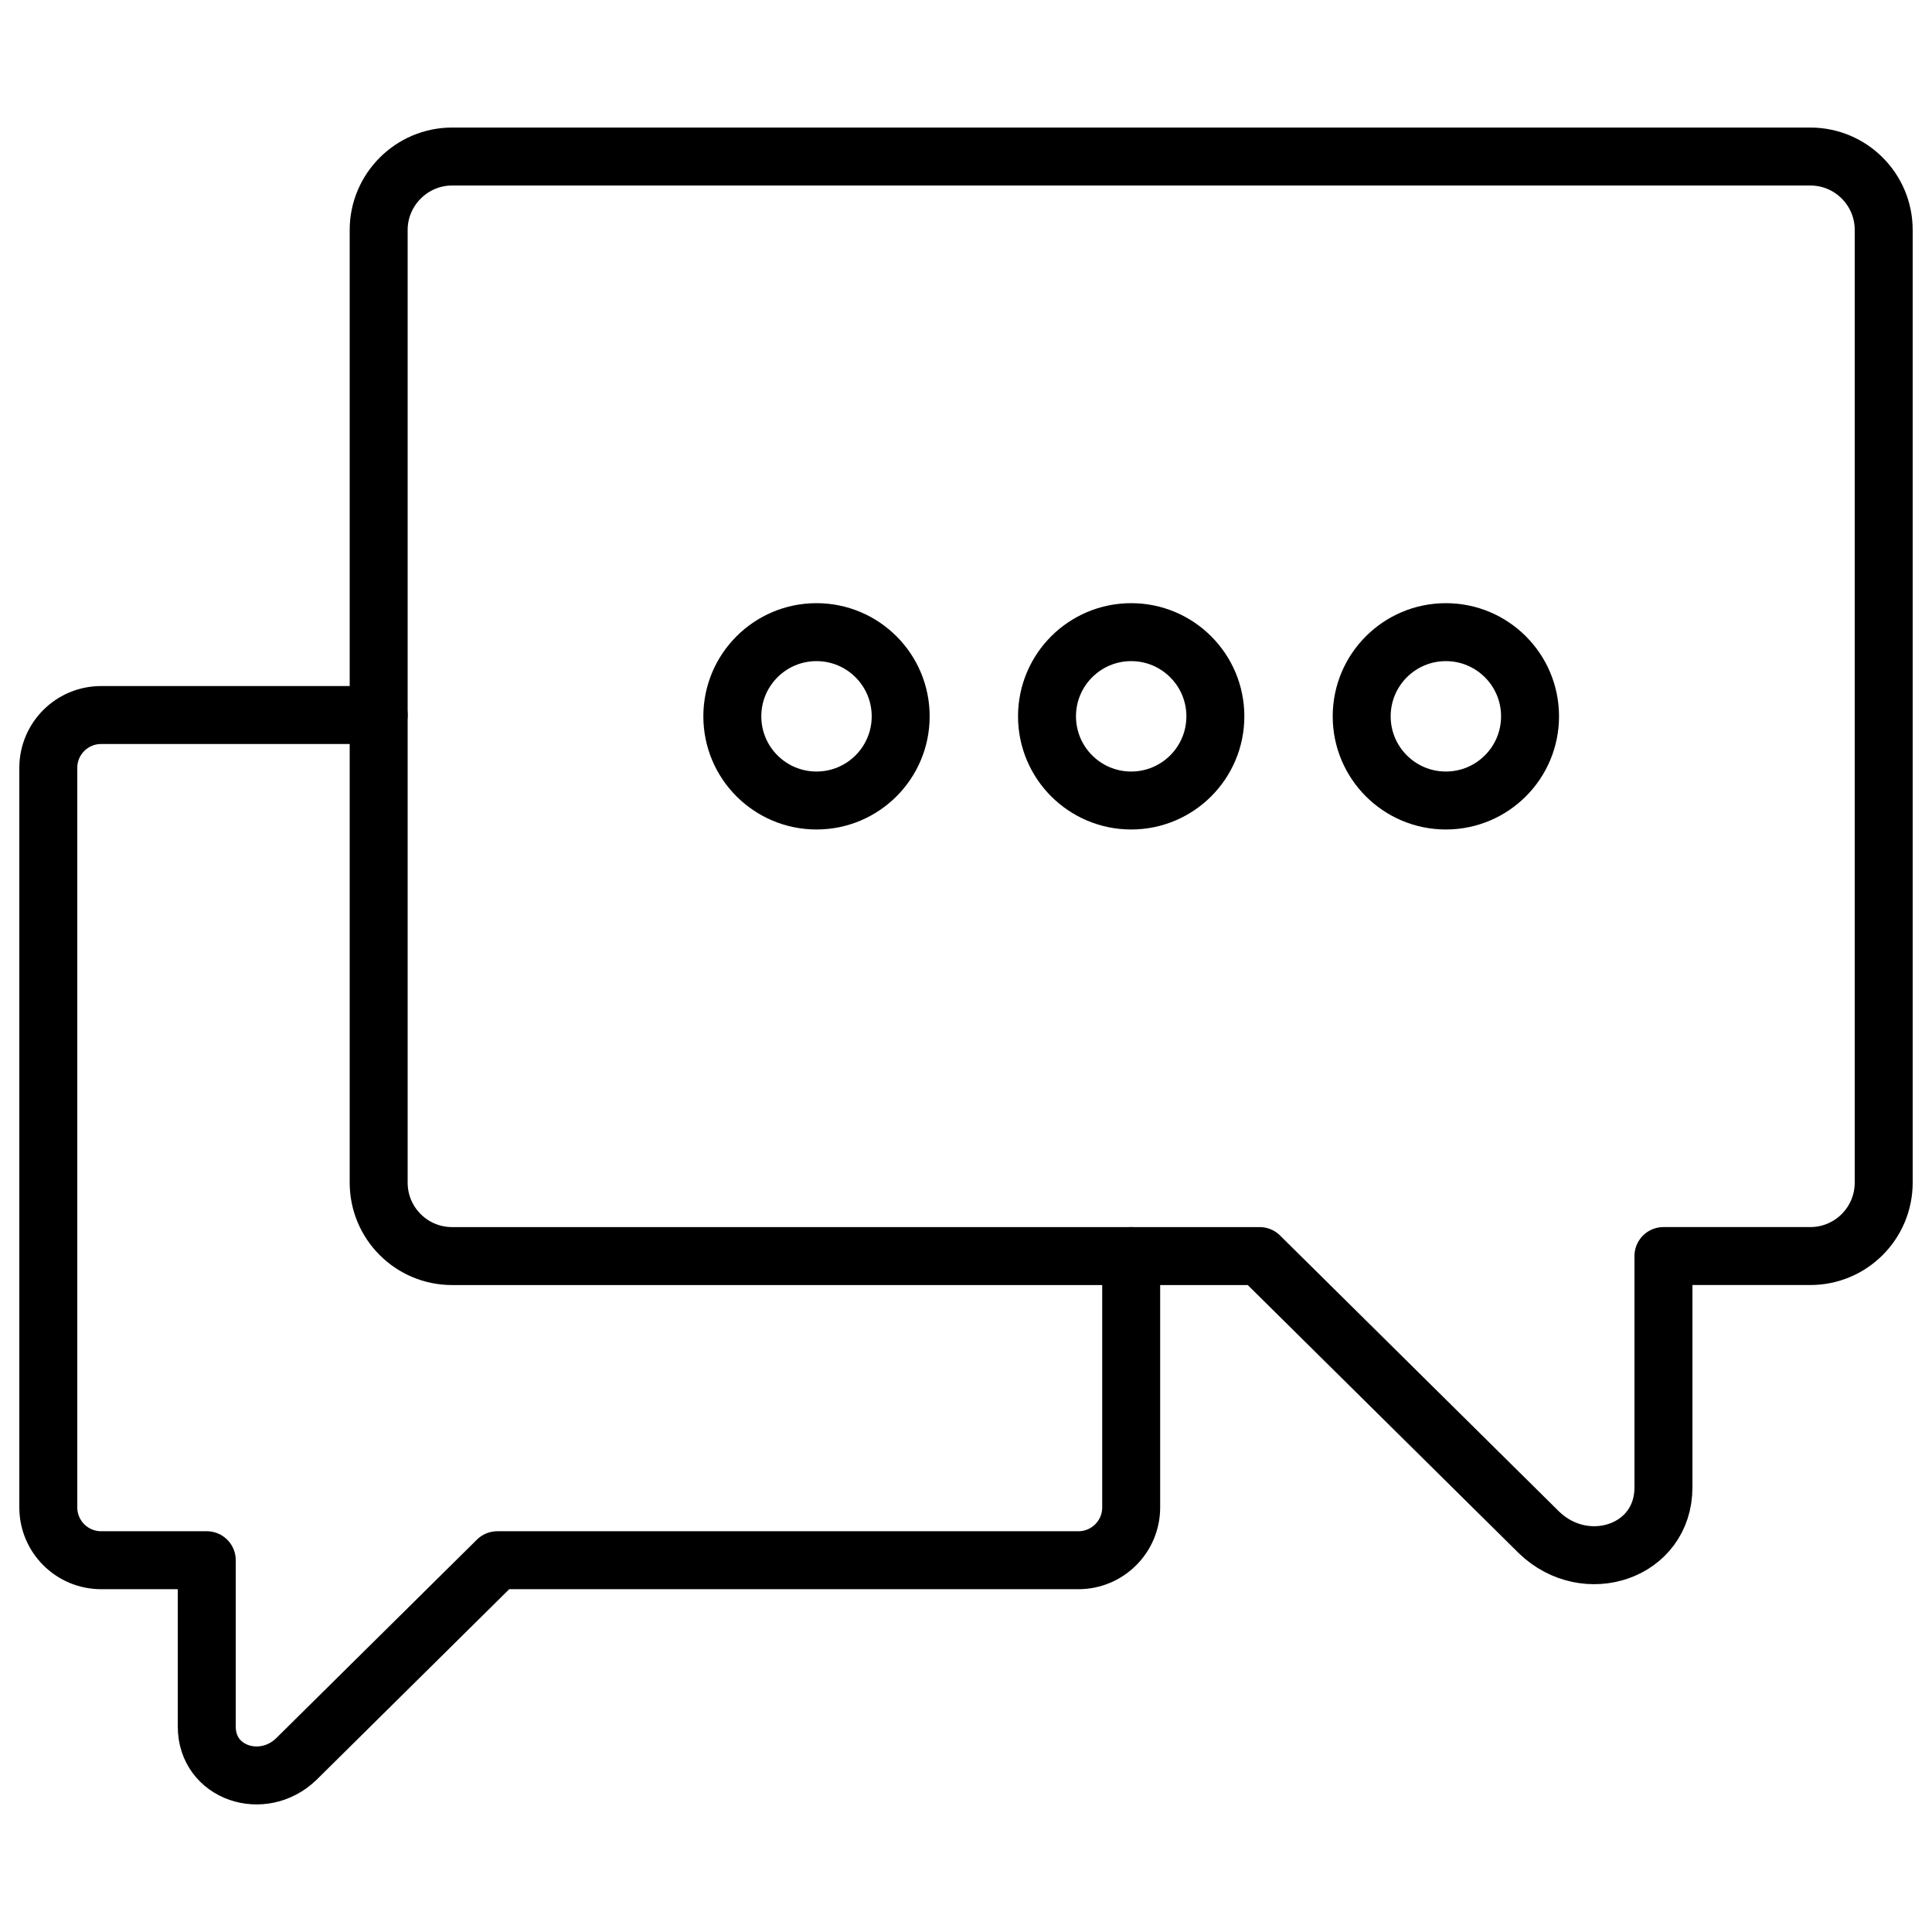
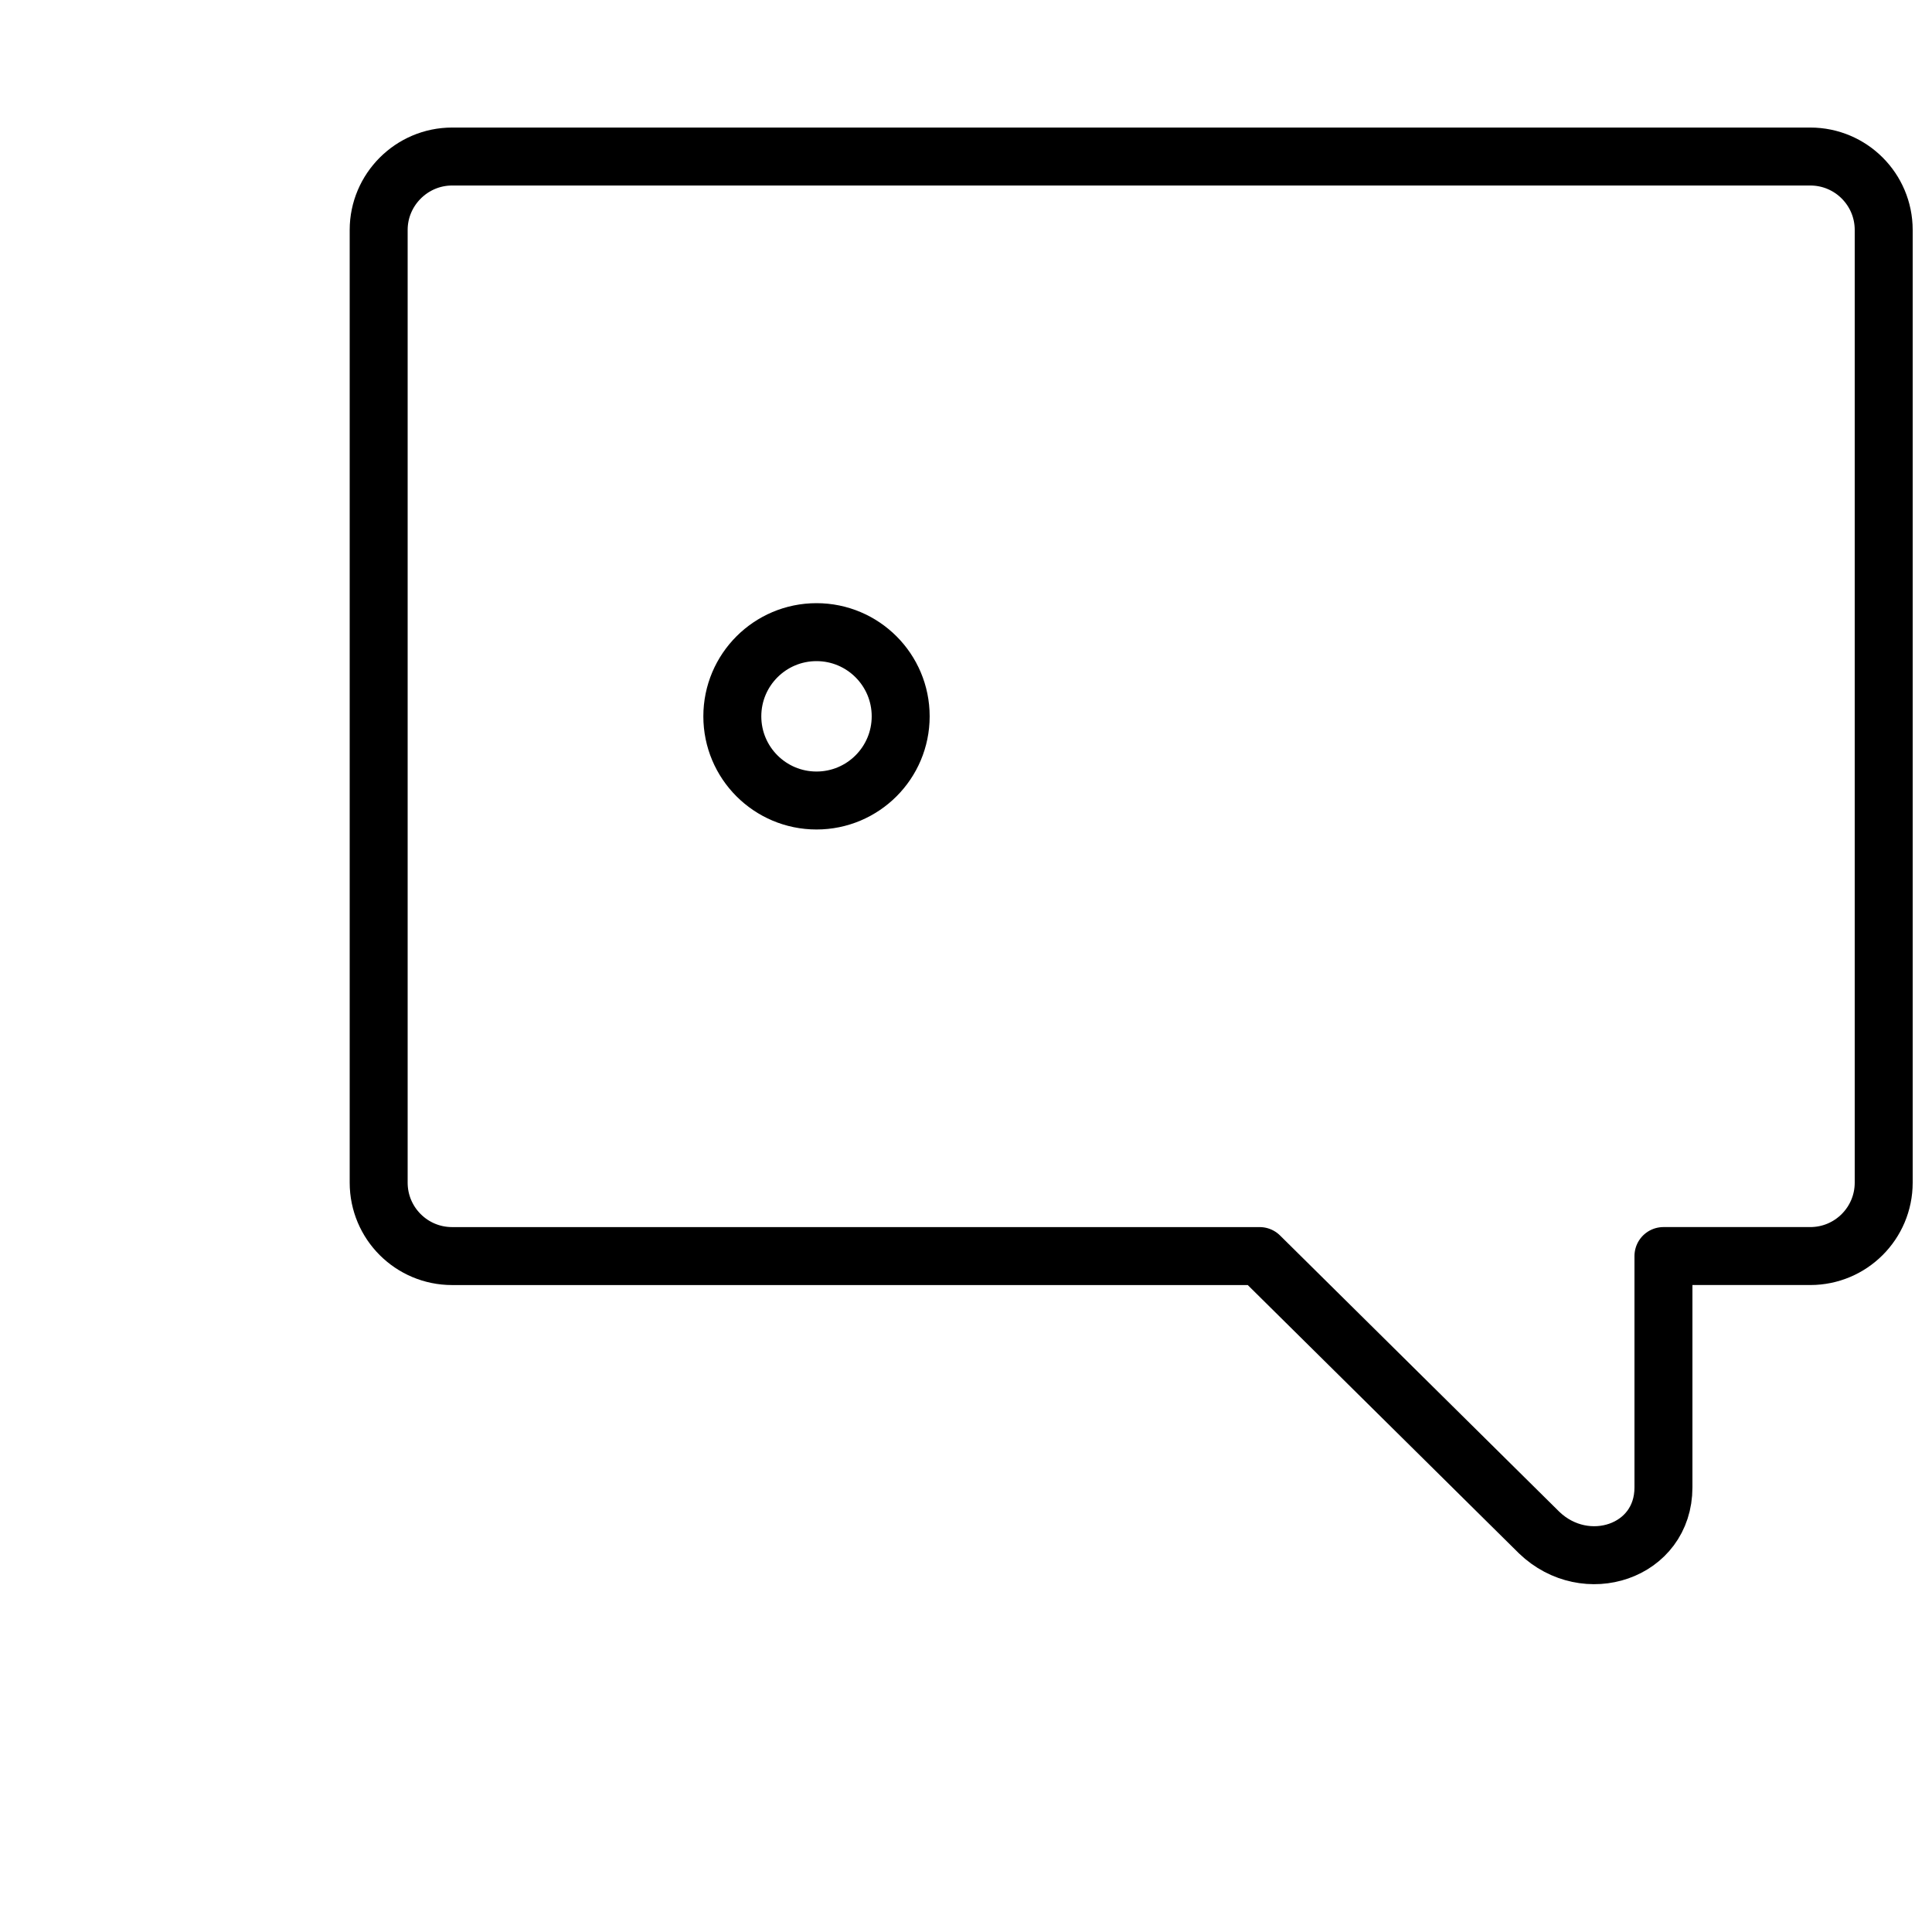
<svg xmlns="http://www.w3.org/2000/svg" version="1.1" id="图层_1" x="0px" y="0px" viewBox="0 0 100 100" style="enable-background:new 0 0 100 100;" xml:space="preserve">
  <g>
    <g>
-       <path style="fill:none;stroke:#000000;stroke-width:3;stroke-linecap:round;stroke-linejoin:round;stroke-miterlimit:10;" d="    M19.6,37.01H5.234c-1.51,0-2.734,1.224-2.734,2.734v38.278c0,1.51,1.224,2.734,2.734,2.734h5.468v8.614    c0,2.41,2.892,3.354,4.629,1.684L25.74,80.757h30.076c1.51,0,2.734-1.224,2.734-2.734V65.013" />
-     </g>
+       </g>
    <g>
      <path style="fill:none;stroke:#000000;stroke-width:3;stroke-linecap:round;stroke-linejoin:round;stroke-miterlimit:10;" d="    M23.4,8.102h70.3c2.099,0,3.8,1.701,3.8,3.8v49.311c0,2.099-1.701,3.8-3.8,3.8h-7.6v11.973c0,3.35-4.02,4.662-6.434,2.34    L65.2,65.014H23.4c-2.099,0-3.8-1.701-3.8-3.8V11.902C19.6,9.812,21.31,8.102,23.4,8.102z" />
      <g>
-         <circle style="fill:none;stroke:#000000;stroke-width:3;stroke-linecap:round;stroke-linejoin:round;stroke-miterlimit:10;" cx="74.838" cy="37.077" r="4.357" />
-         <circle style="fill:none;stroke:#000000;stroke-width:3;stroke-linecap:round;stroke-linejoin:round;stroke-miterlimit:10;" cx="58.55" cy="37.077" r="4.357" />
        <circle style="fill:none;stroke:#000000;stroke-width:3;stroke-linecap:round;stroke-linejoin:round;stroke-miterlimit:10;" cx="42.262" cy="37.077" r="4.357" />
      </g>
    </g>
  </g>
</svg>